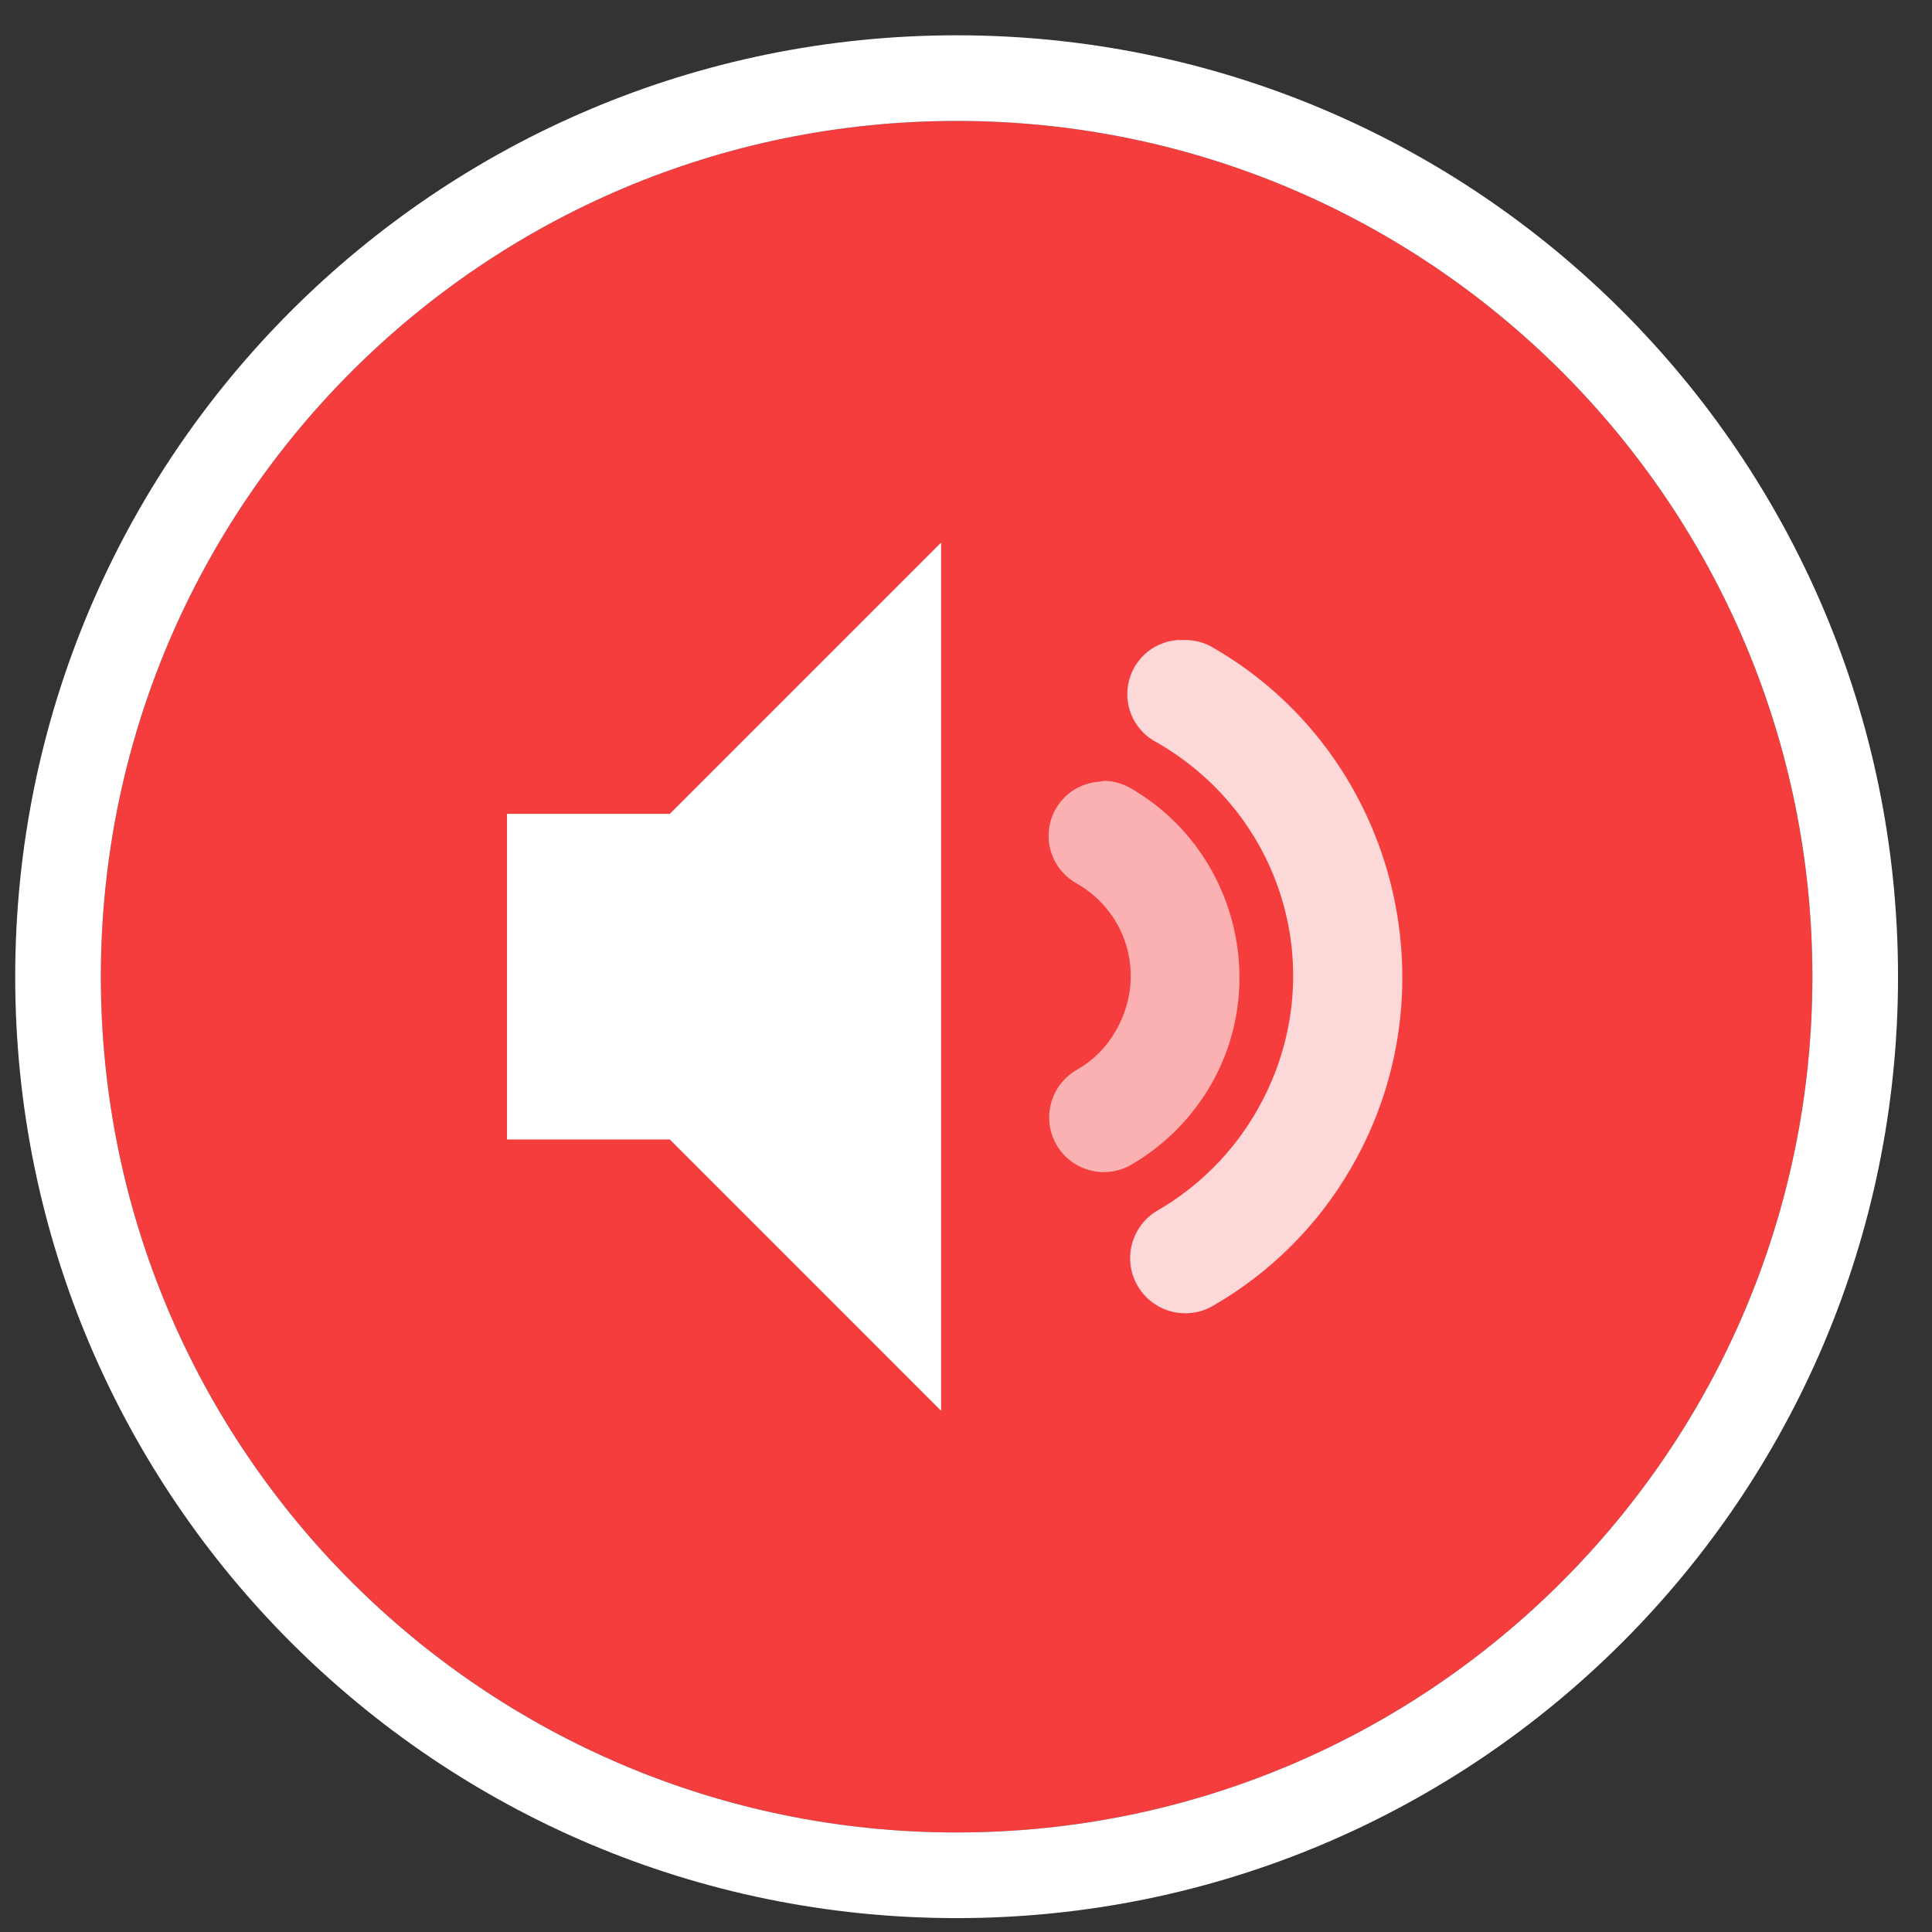
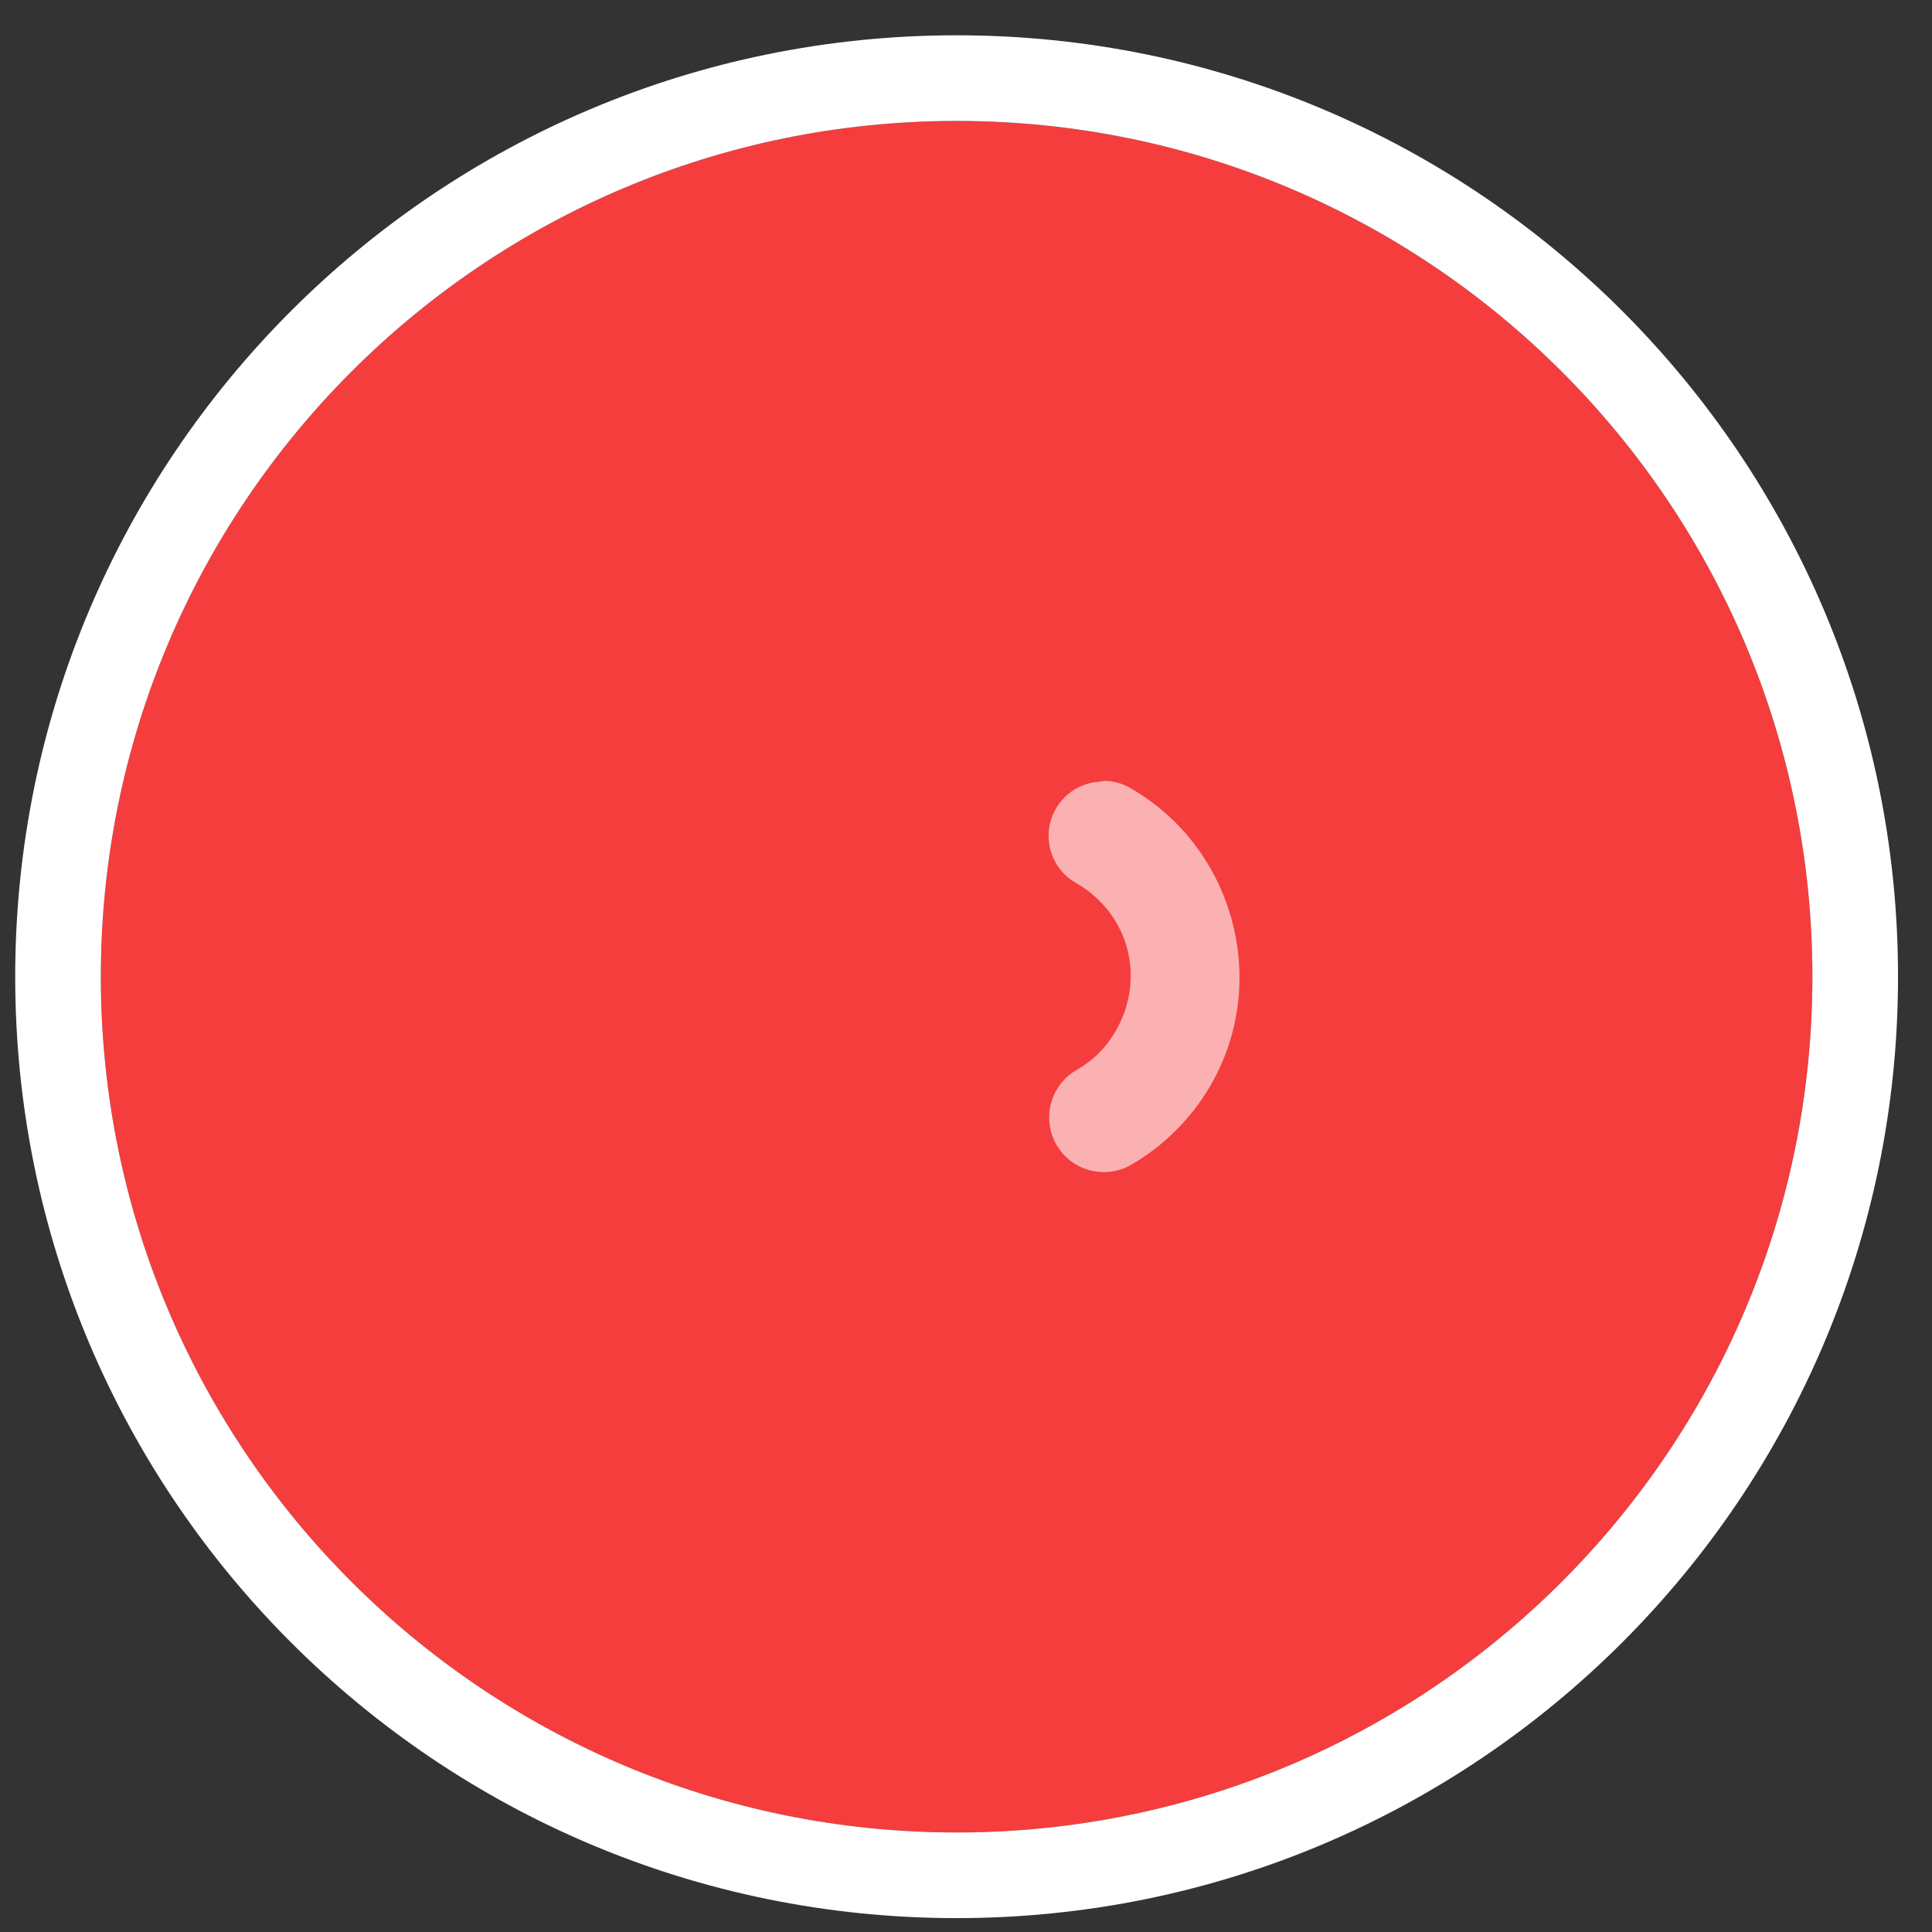
<svg xmlns="http://www.w3.org/2000/svg" width="100%" height="100%" viewBox="0 0 141 141" version="1.1" xml:space="preserve" style="fill-rule:evenodd;clip-rule:evenodd;stroke-linejoin:round;stroke-miterlimit:2;">
  <rect x="0" y="0" width="141" height="141" fill="#333333" stroke="none" />
  <path id="noises" d="M69.816,8.826c34.493,-0 62.455,27.962 62.455,62.455c0,34.493 -27.962,62.456 -62.455,62.456c-34.493,-0 -62.456,-27.963 -62.456,-62.456c0,-34.493 27.963,-62.455 62.456,-62.455Z" style="fill:#f53d3d;" />
  <clipPath id="_clip1">
    <path d="M69.816,8.826c34.493,-0 62.455,27.962 62.455,62.455c0,34.493 -27.962,62.456 -62.455,62.456c-34.493,-0 -62.456,-27.963 -62.456,-62.456c0,-34.493 27.963,-62.455 62.456,-62.455Z" />
  </clipPath>
  <g clip-path="url(#_clip1)">
    <path d="M80.623,56.987c-0.126,0.017 -0.247,0.033 -0.373,0.061c-1.764,0.104 -3.238,1.364 -3.627,3.079c-0.384,1.726 0.411,3.496 1.956,4.346c3.83,2.213 5.058,6.937 2.849,10.767c-0.696,1.206 -1.638,2.148 -2.849,2.844c-1.907,1.091 -2.576,3.529 -1.485,5.447c1.09,1.913 3.534,2.576 5.447,1.485c2.405,-1.392 4.422,-3.408 5.814,-5.814c4.356,-7.534 1.72,-17.305 -5.814,-21.661c-0.581,-0.345 -1.244,-0.537 -1.918,-0.554Z" style="fill:#fff;fill-opacity:0.6;fill-rule:nonzero;" />
-     <path d="M85.882,46.716c-1.764,0.153 -3.211,1.463 -3.54,3.2c-0.334,1.743 0.532,3.491 2.116,4.285c9.512,5.491 12.735,17.404 7.238,26.917c-1.737,3.008 -4.23,5.502 -7.238,7.239c-1.907,1.128 -2.554,3.589 -1.42,5.507c1.129,1.912 3.595,2.553 5.508,1.425c4.213,-2.439 7.644,-5.869 10.082,-10.089c7.634,-13.217 3.135,-30.292 -10.082,-37.925c-0.691,-0.416 -1.485,-0.614 -2.291,-0.559c-0.126,-0.005 -0.247,-0.005 -0.373,0Z" style="fill:#fff;fill-opacity:0.8;fill-rule:nonzero;" />
-     <path d="M68.681,39.6l-19.798,19.798l-11.881,0l0,23.761l11.881,-0l19.798,19.803l-0,-63.362Z" style="fill:#fff;fill-rule:nonzero;" />
  </g>
  <path d="M69.816,2.576c37.945,-0 68.705,30.76 68.705,68.705c0,37.945 -30.76,68.706 -68.705,68.706c-37.945,-0 -68.706,-30.761 -68.706,-68.706c0,-37.945 30.761,-68.705 68.706,-68.705Zm-0,6.25c-34.493,-0 -62.456,27.962 -62.456,62.455c0,34.493 27.963,62.456 62.456,62.456c34.493,-0 62.455,-27.963 62.455,-62.456c0,-34.493 -27.962,-62.455 -62.455,-62.455Z" style="fill:#fff;" />
</svg>